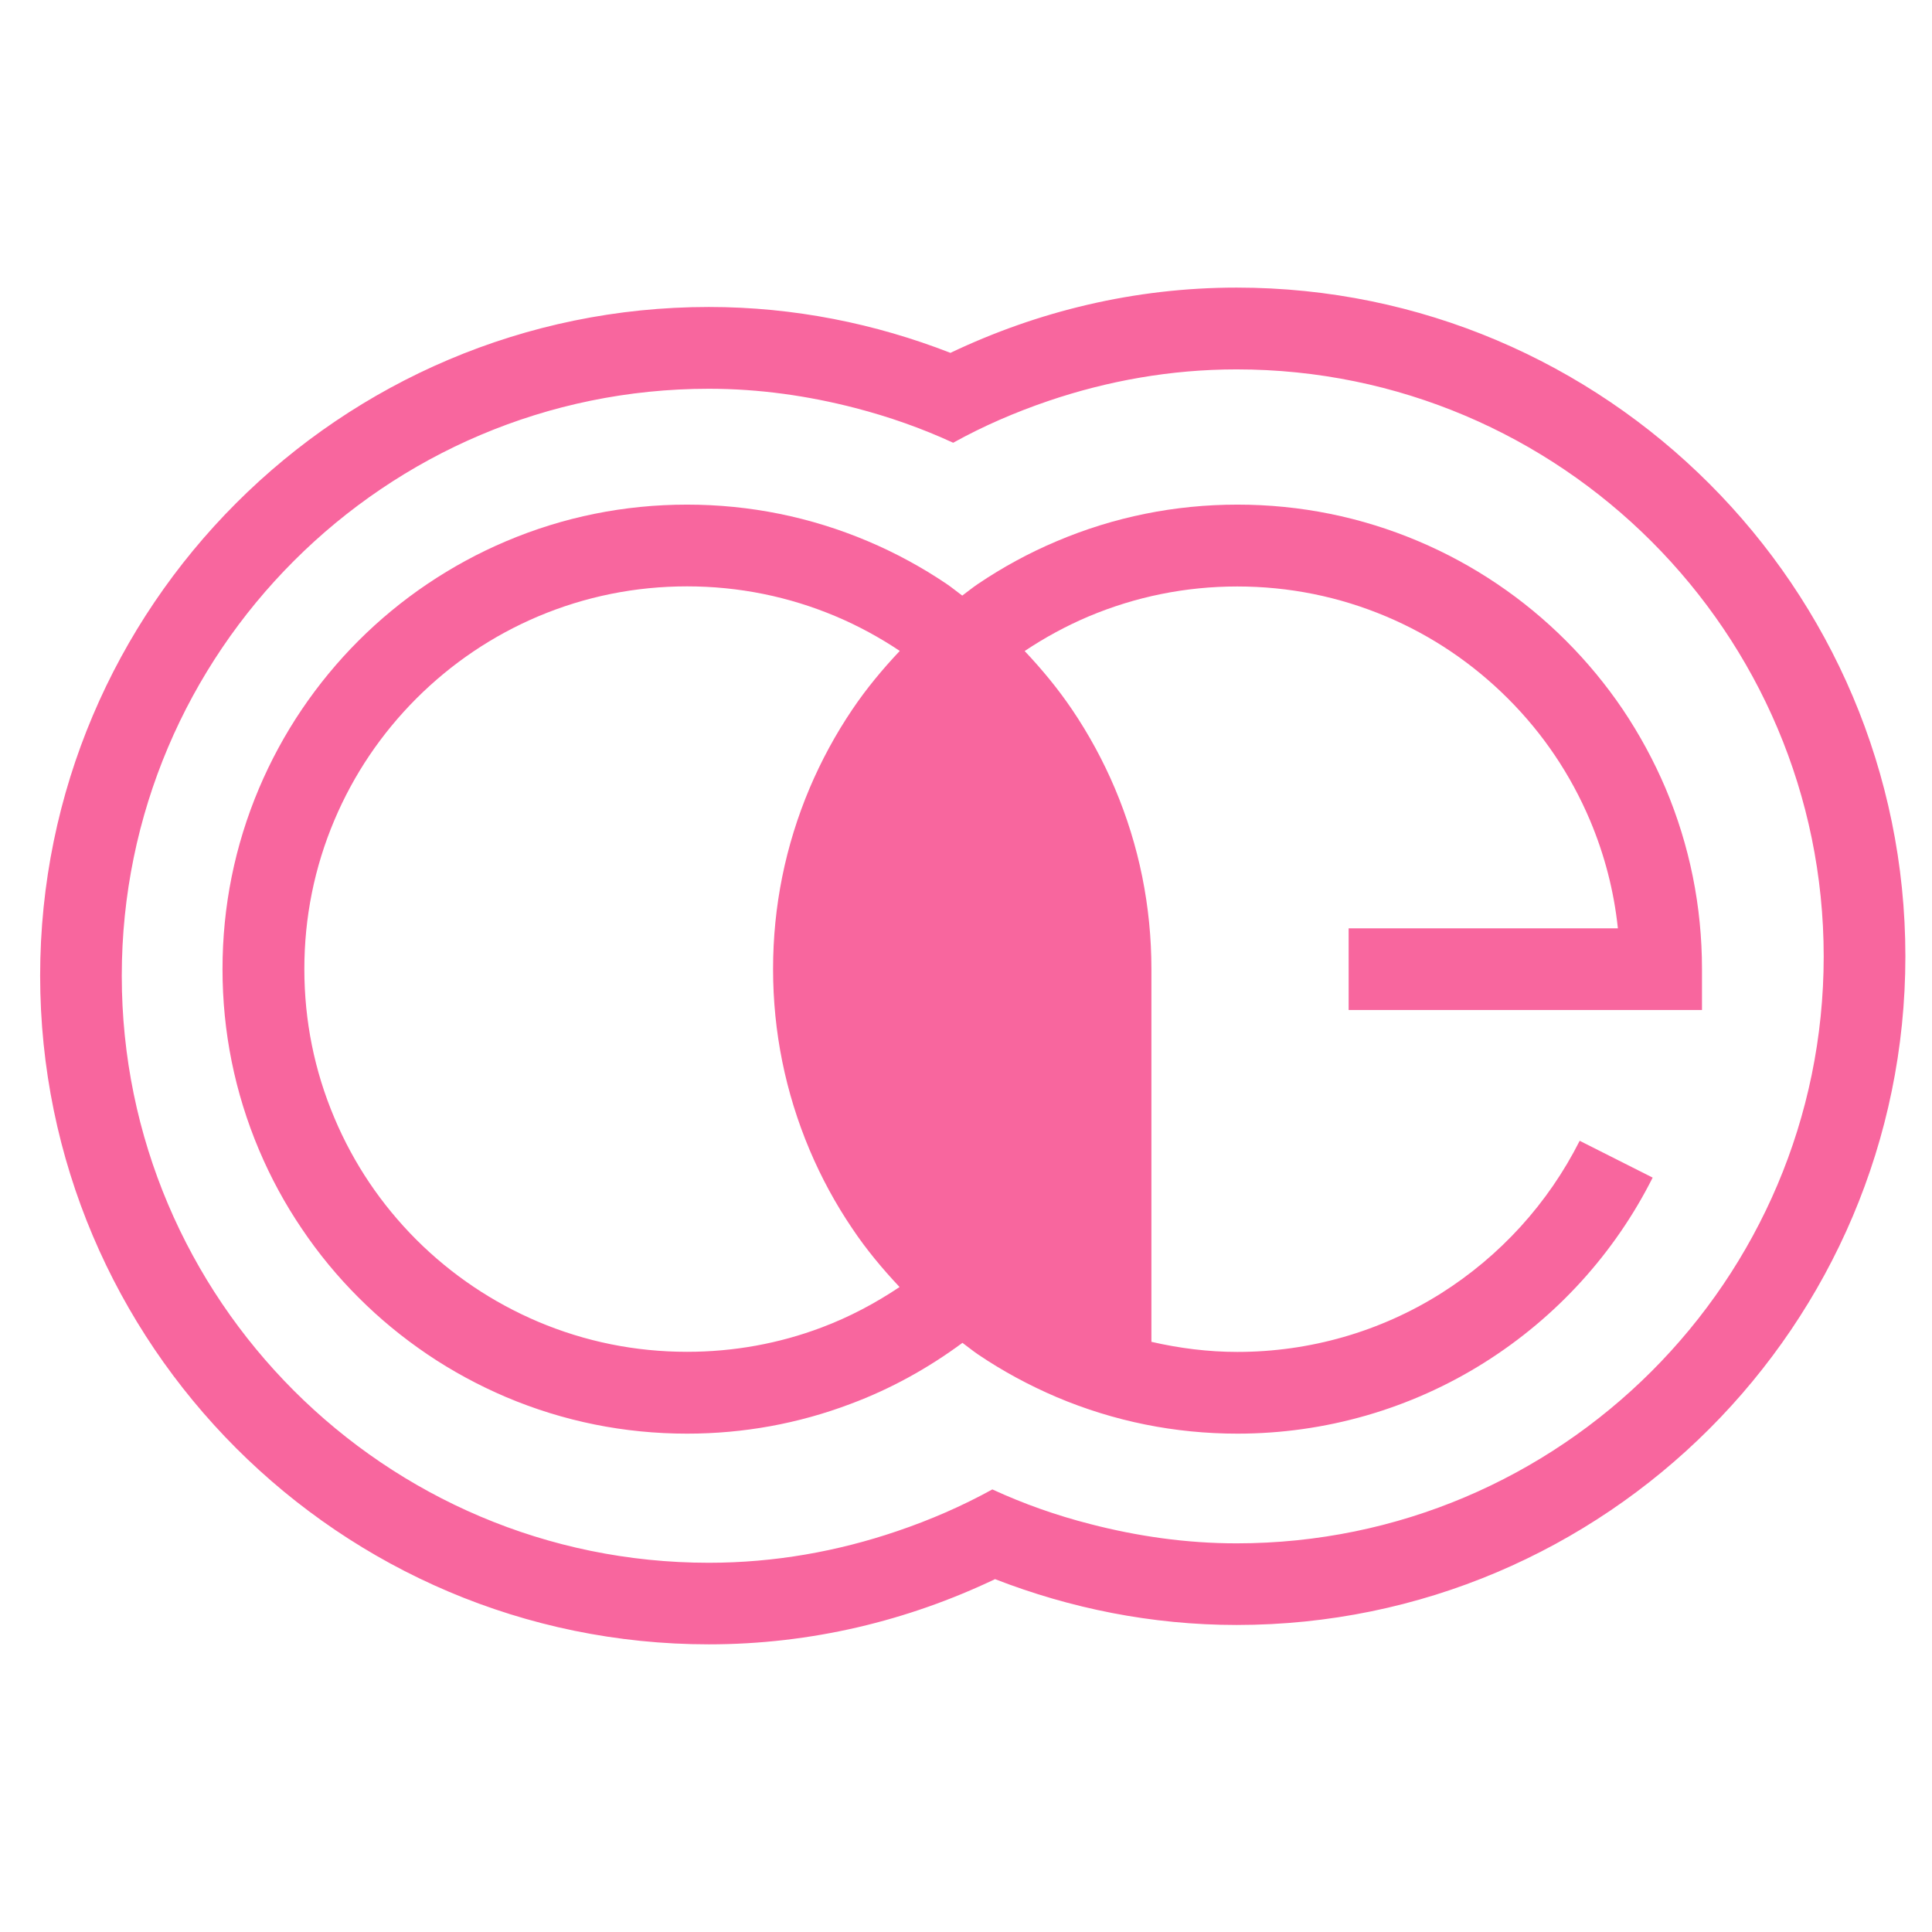
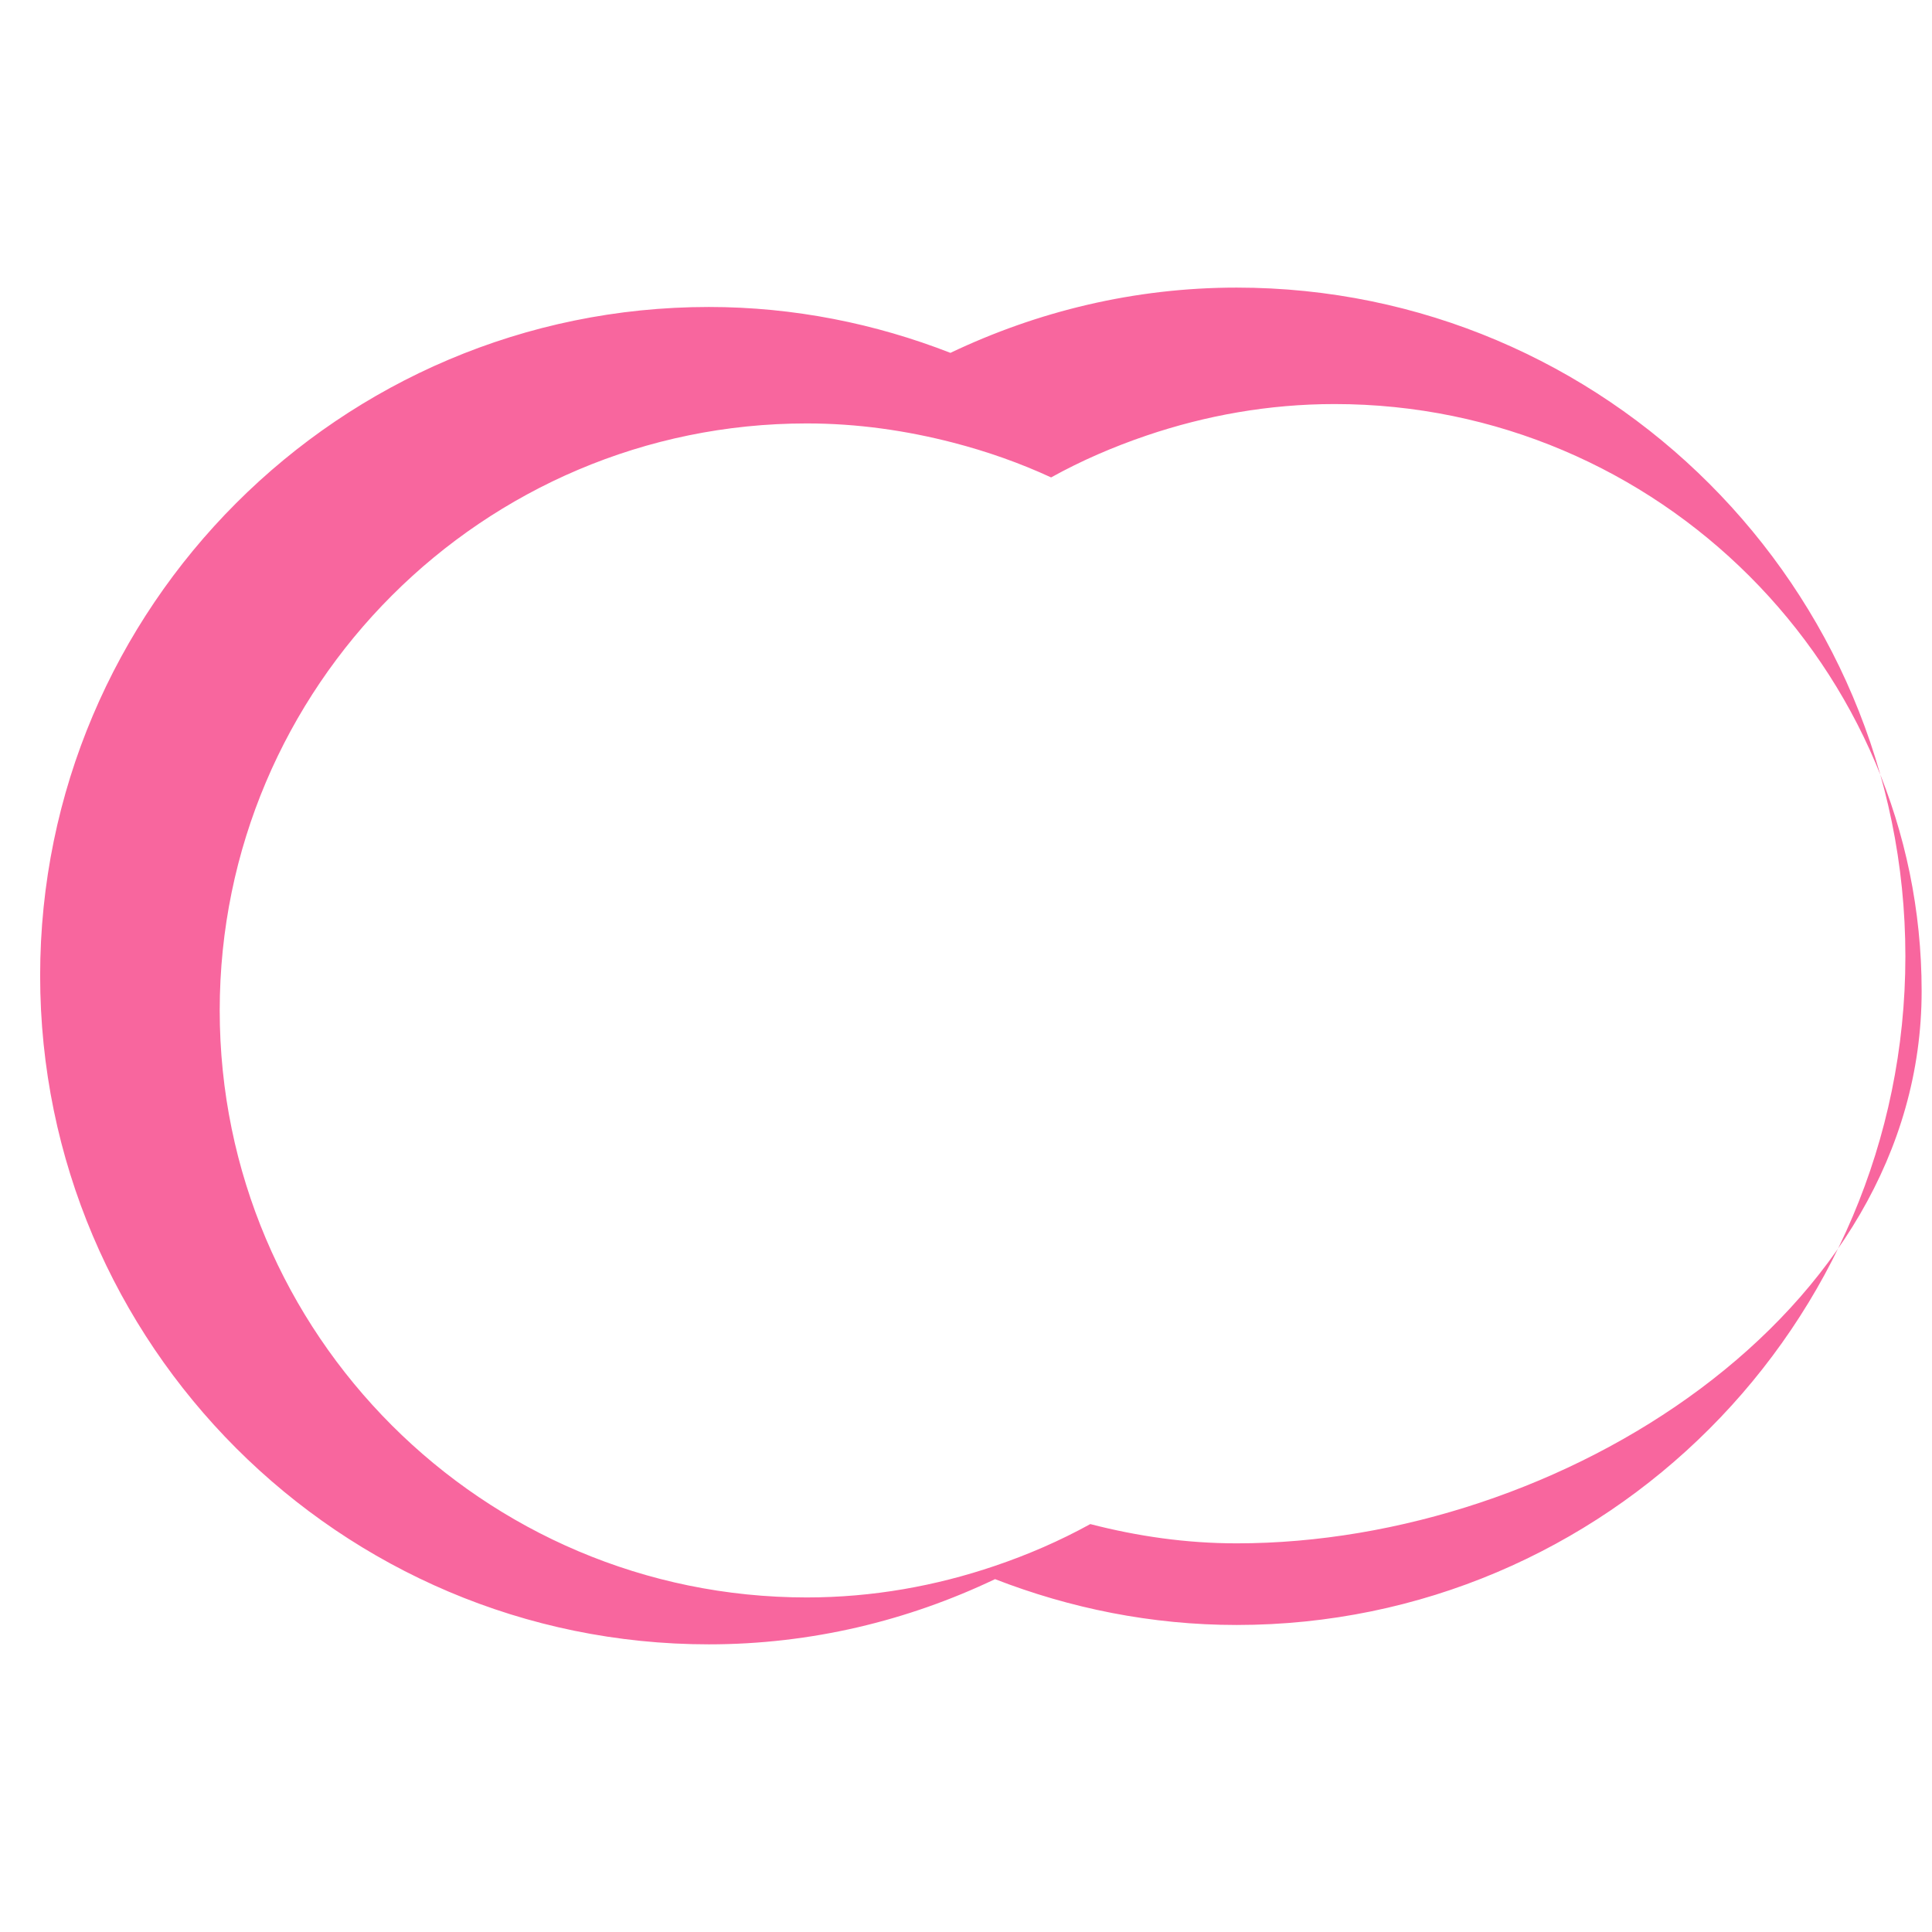
<svg xmlns="http://www.w3.org/2000/svg" version="1.1" baseProfile="tiny" id="Calque_1" x="0px" y="0px" width="36px" height="36px" viewBox="0 0 36 36" xml:space="preserve">
  <g>
-     <path fill="#F8669E" d="M25.134,18.82h6.58v-0.762c0-1.168-0.229-2.301-0.679-3.37c-0.218-0.512-0.486-1.006-0.798-1.47   c-0.31-0.458-0.666-0.889-1.058-1.28c-0.392-0.392-0.822-0.747-1.28-1.056c-0.464-0.313-0.957-0.581-1.471-0.798   c-1.066-0.451-2.2-0.681-3.37-0.681c-1.166,0-2.3,0.229-3.366,0.681c-0.515,0.217-1.009,0.486-1.471,0.798   c-0.1,0.067-0.193,0.145-0.291,0.216c-0.097-0.071-0.189-0.148-0.289-0.216c-0.463-0.313-0.958-0.581-1.471-0.798   c-1.067-0.451-2.2-0.681-3.368-0.681c-1.169,0-2.302,0.229-3.369,0.681c-0.514,0.217-1.008,0.486-1.471,0.798   c-0.458,0.309-0.889,0.664-1.281,1.056c-0.392,0.392-0.746,0.822-1.056,1.28c-0.313,0.463-0.581,0.958-0.798,1.47   c-0.452,1.068-0.681,2.202-0.681,3.37c0,1.168,0.229,2.301,0.681,3.37c0.217,0.514,0.485,1.008,0.798,1.469   c0.31,0.461,0.665,0.891,1.056,1.281c0.392,0.393,0.822,0.746,1.281,1.057c0.462,0.313,0.957,0.58,1.471,0.799   c1.067,0.451,2.2,0.68,3.369,0.68c1.049,0,2.075-0.186,3.049-0.555c0.747-0.279,1.443-0.664,2.083-1.137   c0.096,0.07,0.188,0.146,0.286,0.213c0.462,0.313,0.957,0.58,1.471,0.799c1.066,0.451,2.2,0.68,3.366,0.68   c1.637,0,3.229-0.459,4.605-1.326c1.34-0.844,2.424-2.035,3.133-3.445l-1.36-0.686c-0.587,1.164-1.479,2.146-2.585,2.844   c-1.132,0.713-2.444,1.09-3.793,1.09c-0.545,0-1.08-0.068-1.602-0.188v-6.944c0-1.168-0.229-2.301-0.681-3.37   c-0.217-0.512-0.485-1.006-0.799-1.47c-0.262-0.387-0.561-0.748-0.882-1.088c0.374-0.25,0.771-0.466,1.188-0.643   c0.88-0.371,1.813-0.56,2.774-0.56c0.965,0,1.898,0.189,2.777,0.56c0.849,0.359,1.611,0.874,2.267,1.529s1.168,1.418,1.528,2.267   c0.272,0.645,0.447,1.319,0.52,2.014h-5.017V18.82z M15.314,24.734c-0.801,0.303-1.647,0.455-2.512,0.455   c-0.964,0-1.897-0.189-2.776-0.561c-0.849-0.361-1.611-0.873-2.267-1.527c-0.655-0.656-1.169-1.418-1.528-2.27   c-0.372-0.878-0.56-1.811-0.56-2.774s0.188-1.896,0.56-2.775c0.359-0.849,0.873-1.611,1.528-2.267   c0.656-0.655,1.418-1.169,2.267-1.529c0.879-0.371,1.812-0.56,2.776-0.56c0.962,0,1.896,0.189,2.775,0.56   c0.418,0.177,0.815,0.393,1.189,0.643c-0.321,0.34-0.621,0.701-0.882,1.088c-0.313,0.463-0.581,0.958-0.798,1.47   c-0.451,1.068-0.681,2.202-0.681,3.37c0,1.168,0.23,2.301,0.681,3.37c0.217,0.514,0.485,1.008,0.798,1.469   c0.26,0.389,0.559,0.746,0.878,1.086C16.309,24.285,15.827,24.541,15.314,24.734z" />
-     <path fill="#F8669E" d="M23.043,5.359c-1.909,0-3.714,0.445-5.333,1.216C16.312,6.03,14.796,5.72,13.208,5.72   c-6.871,0-12.46,5.591-12.46,12.46c0,6.87,5.59,12.46,12.46,12.46c1.91,0,3.714-0.443,5.333-1.215   c1.399,0.543,2.914,0.854,4.502,0.854c6.872,0,12.461-5.59,12.461-12.459C35.504,10.949,29.915,5.359,23.043,5.359z M23.043,28.758   c-0.943,0-1.852-0.133-2.727-0.359c-0.633-0.162-1.242-0.377-1.825-0.646c-0.564,0.311-1.16,0.57-1.778,0.779   c-1.103,0.375-2.279,0.588-3.506,0.588c-6.032,0-10.938-4.906-10.938-10.938c0-6.031,4.907-10.938,10.938-10.938   c0.943,0,1.854,0.132,2.728,0.358c0.633,0.164,1.243,0.379,1.826,0.648c0.564-0.313,1.16-0.57,1.777-0.78   c1.103-0.374,2.279-0.587,3.505-0.587c6.033,0,10.939,4.907,10.939,10.939S29.076,28.758,23.043,28.758z" />
+     <path fill="#F8669E" d="M23.043,5.359c-1.909,0-3.714,0.445-5.333,1.216C16.312,6.03,14.796,5.72,13.208,5.72   c-6.871,0-12.46,5.591-12.46,12.46c0,6.87,5.59,12.46,12.46,12.46c1.91,0,3.714-0.443,5.333-1.215   c1.399,0.543,2.914,0.854,4.502,0.854c6.872,0,12.461-5.59,12.461-12.459C35.504,10.949,29.915,5.359,23.043,5.359z M23.043,28.758   c-0.943,0-1.852-0.133-2.727-0.359c-0.564,0.311-1.16,0.57-1.778,0.779   c-1.103,0.375-2.279,0.588-3.506,0.588c-6.032,0-10.938-4.906-10.938-10.938c0-6.031,4.907-10.938,10.938-10.938   c0.943,0,1.854,0.132,2.728,0.358c0.633,0.164,1.243,0.379,1.826,0.648c0.564-0.313,1.16-0.57,1.777-0.78   c1.103-0.374,2.279-0.587,3.505-0.587c6.033,0,10.939,4.907,10.939,10.939S29.076,28.758,23.043,28.758z" />
  </g>
</svg>